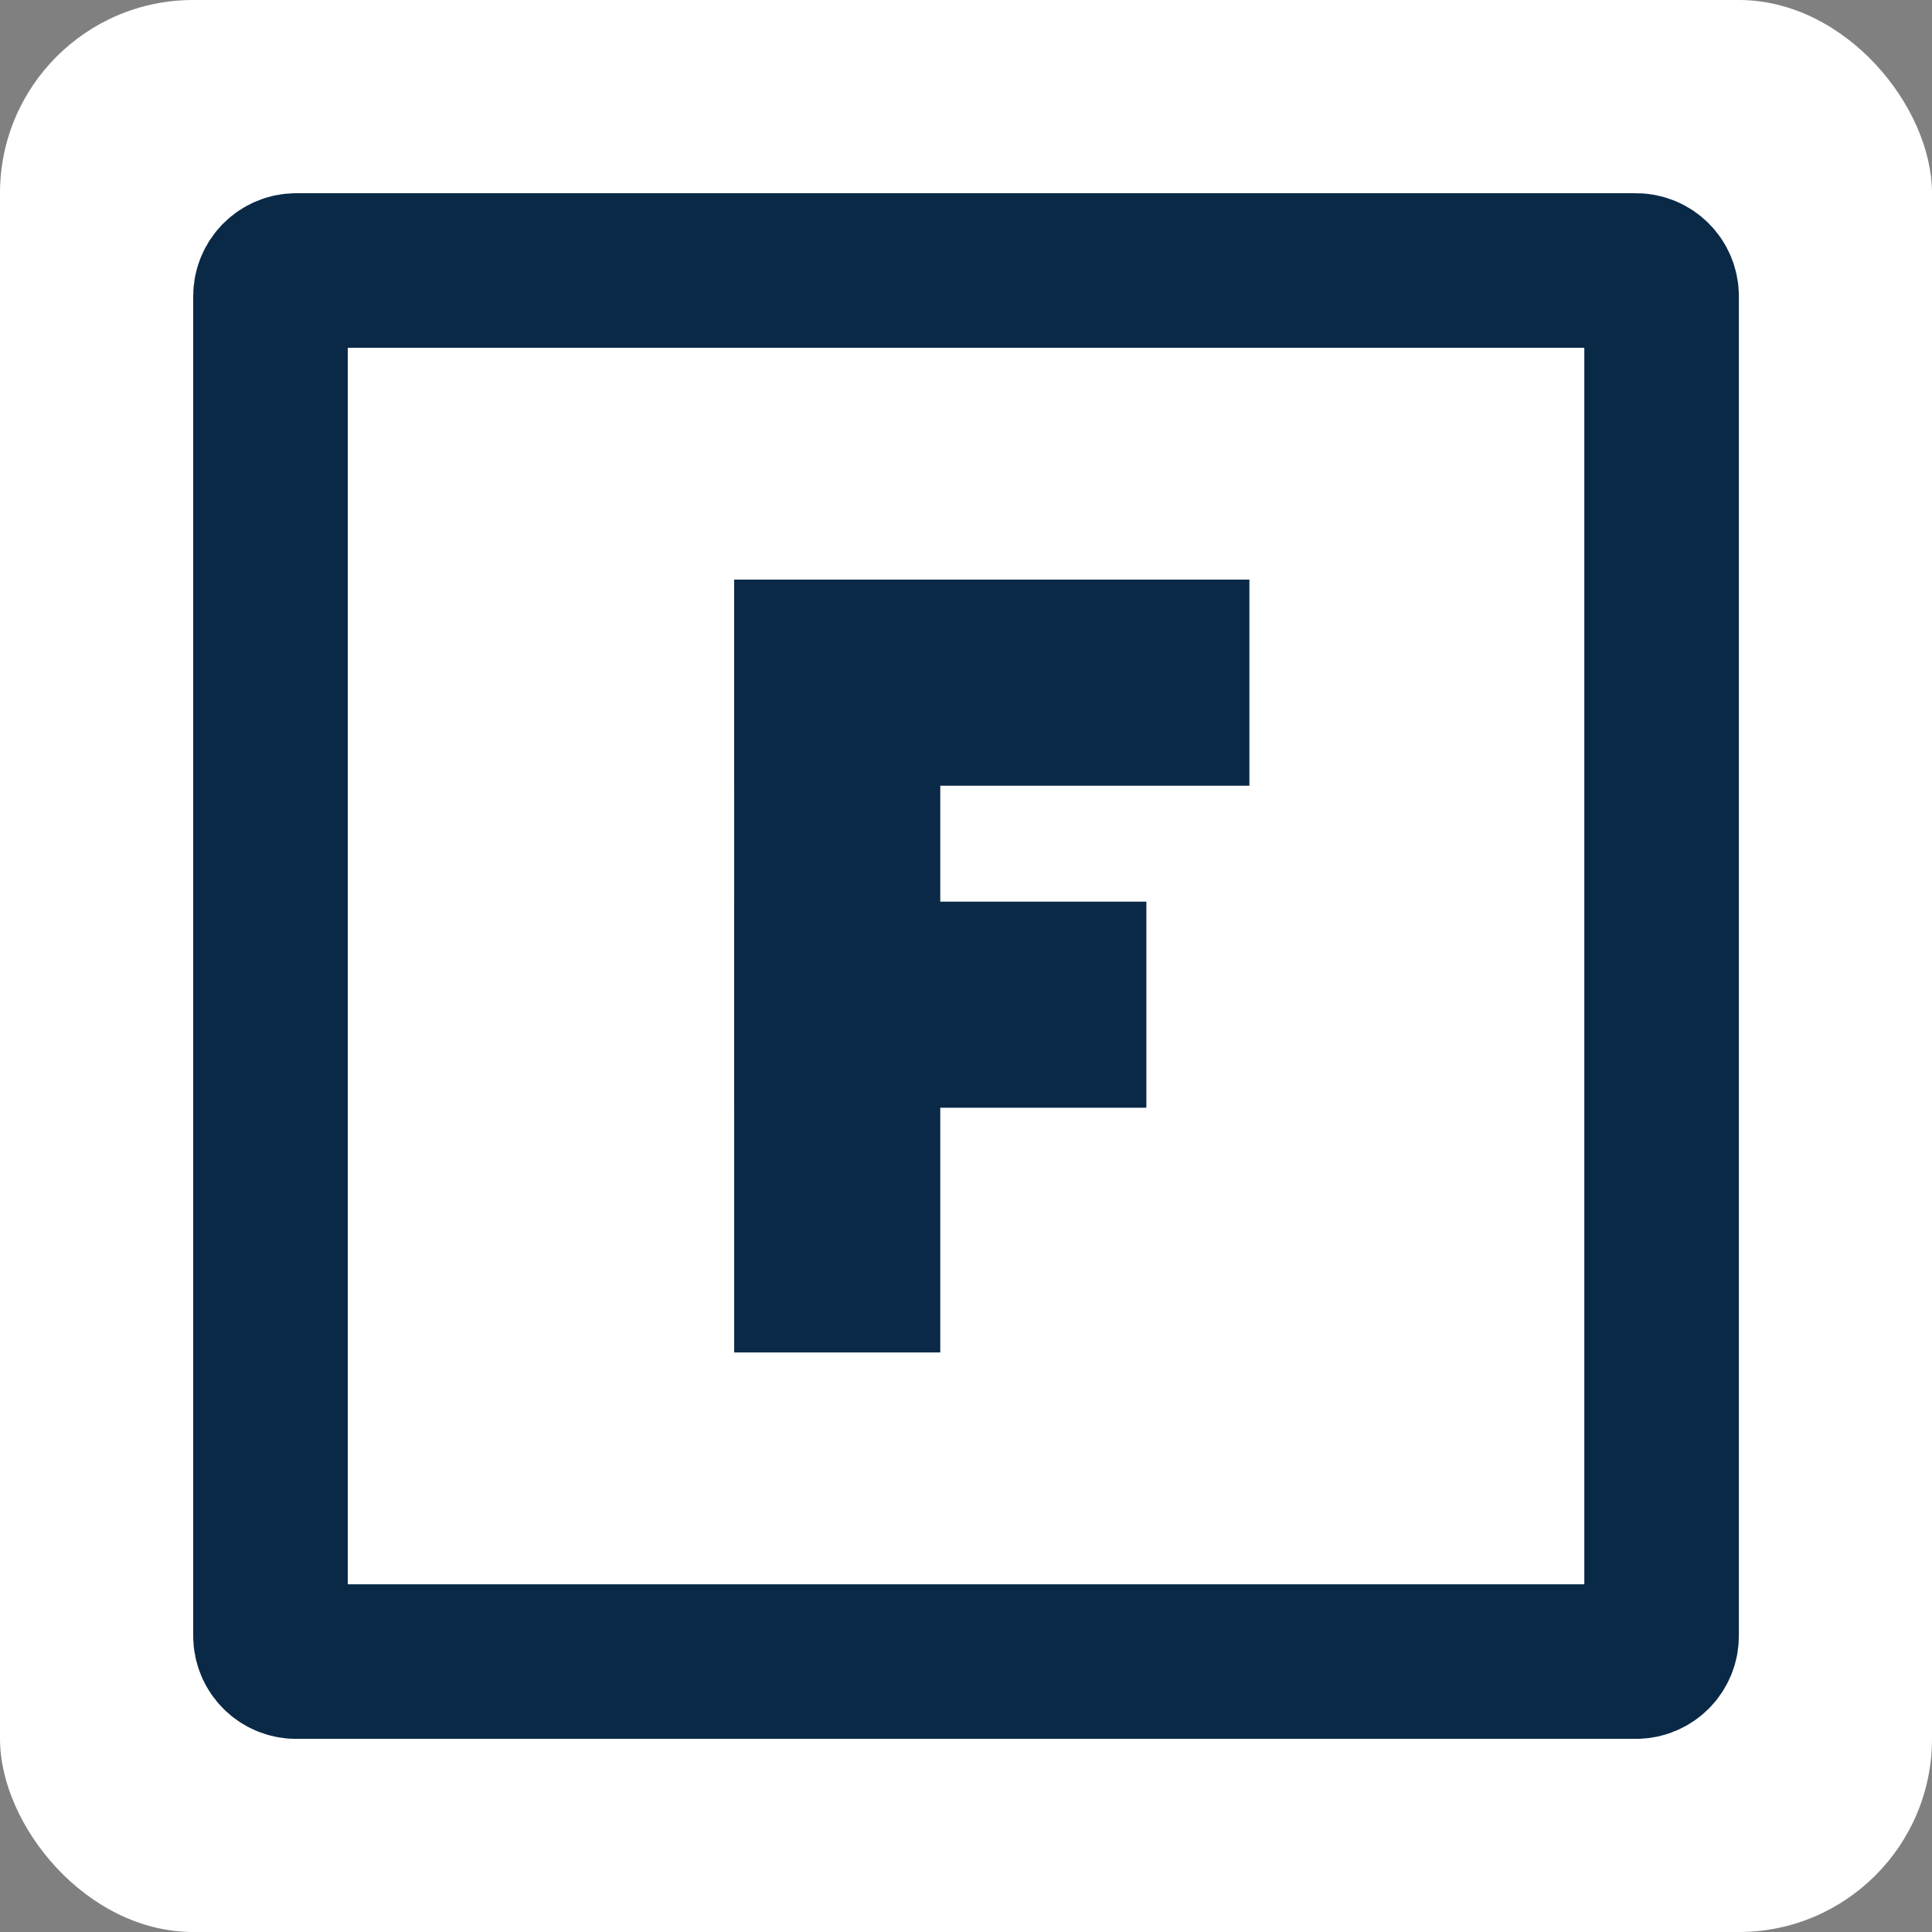
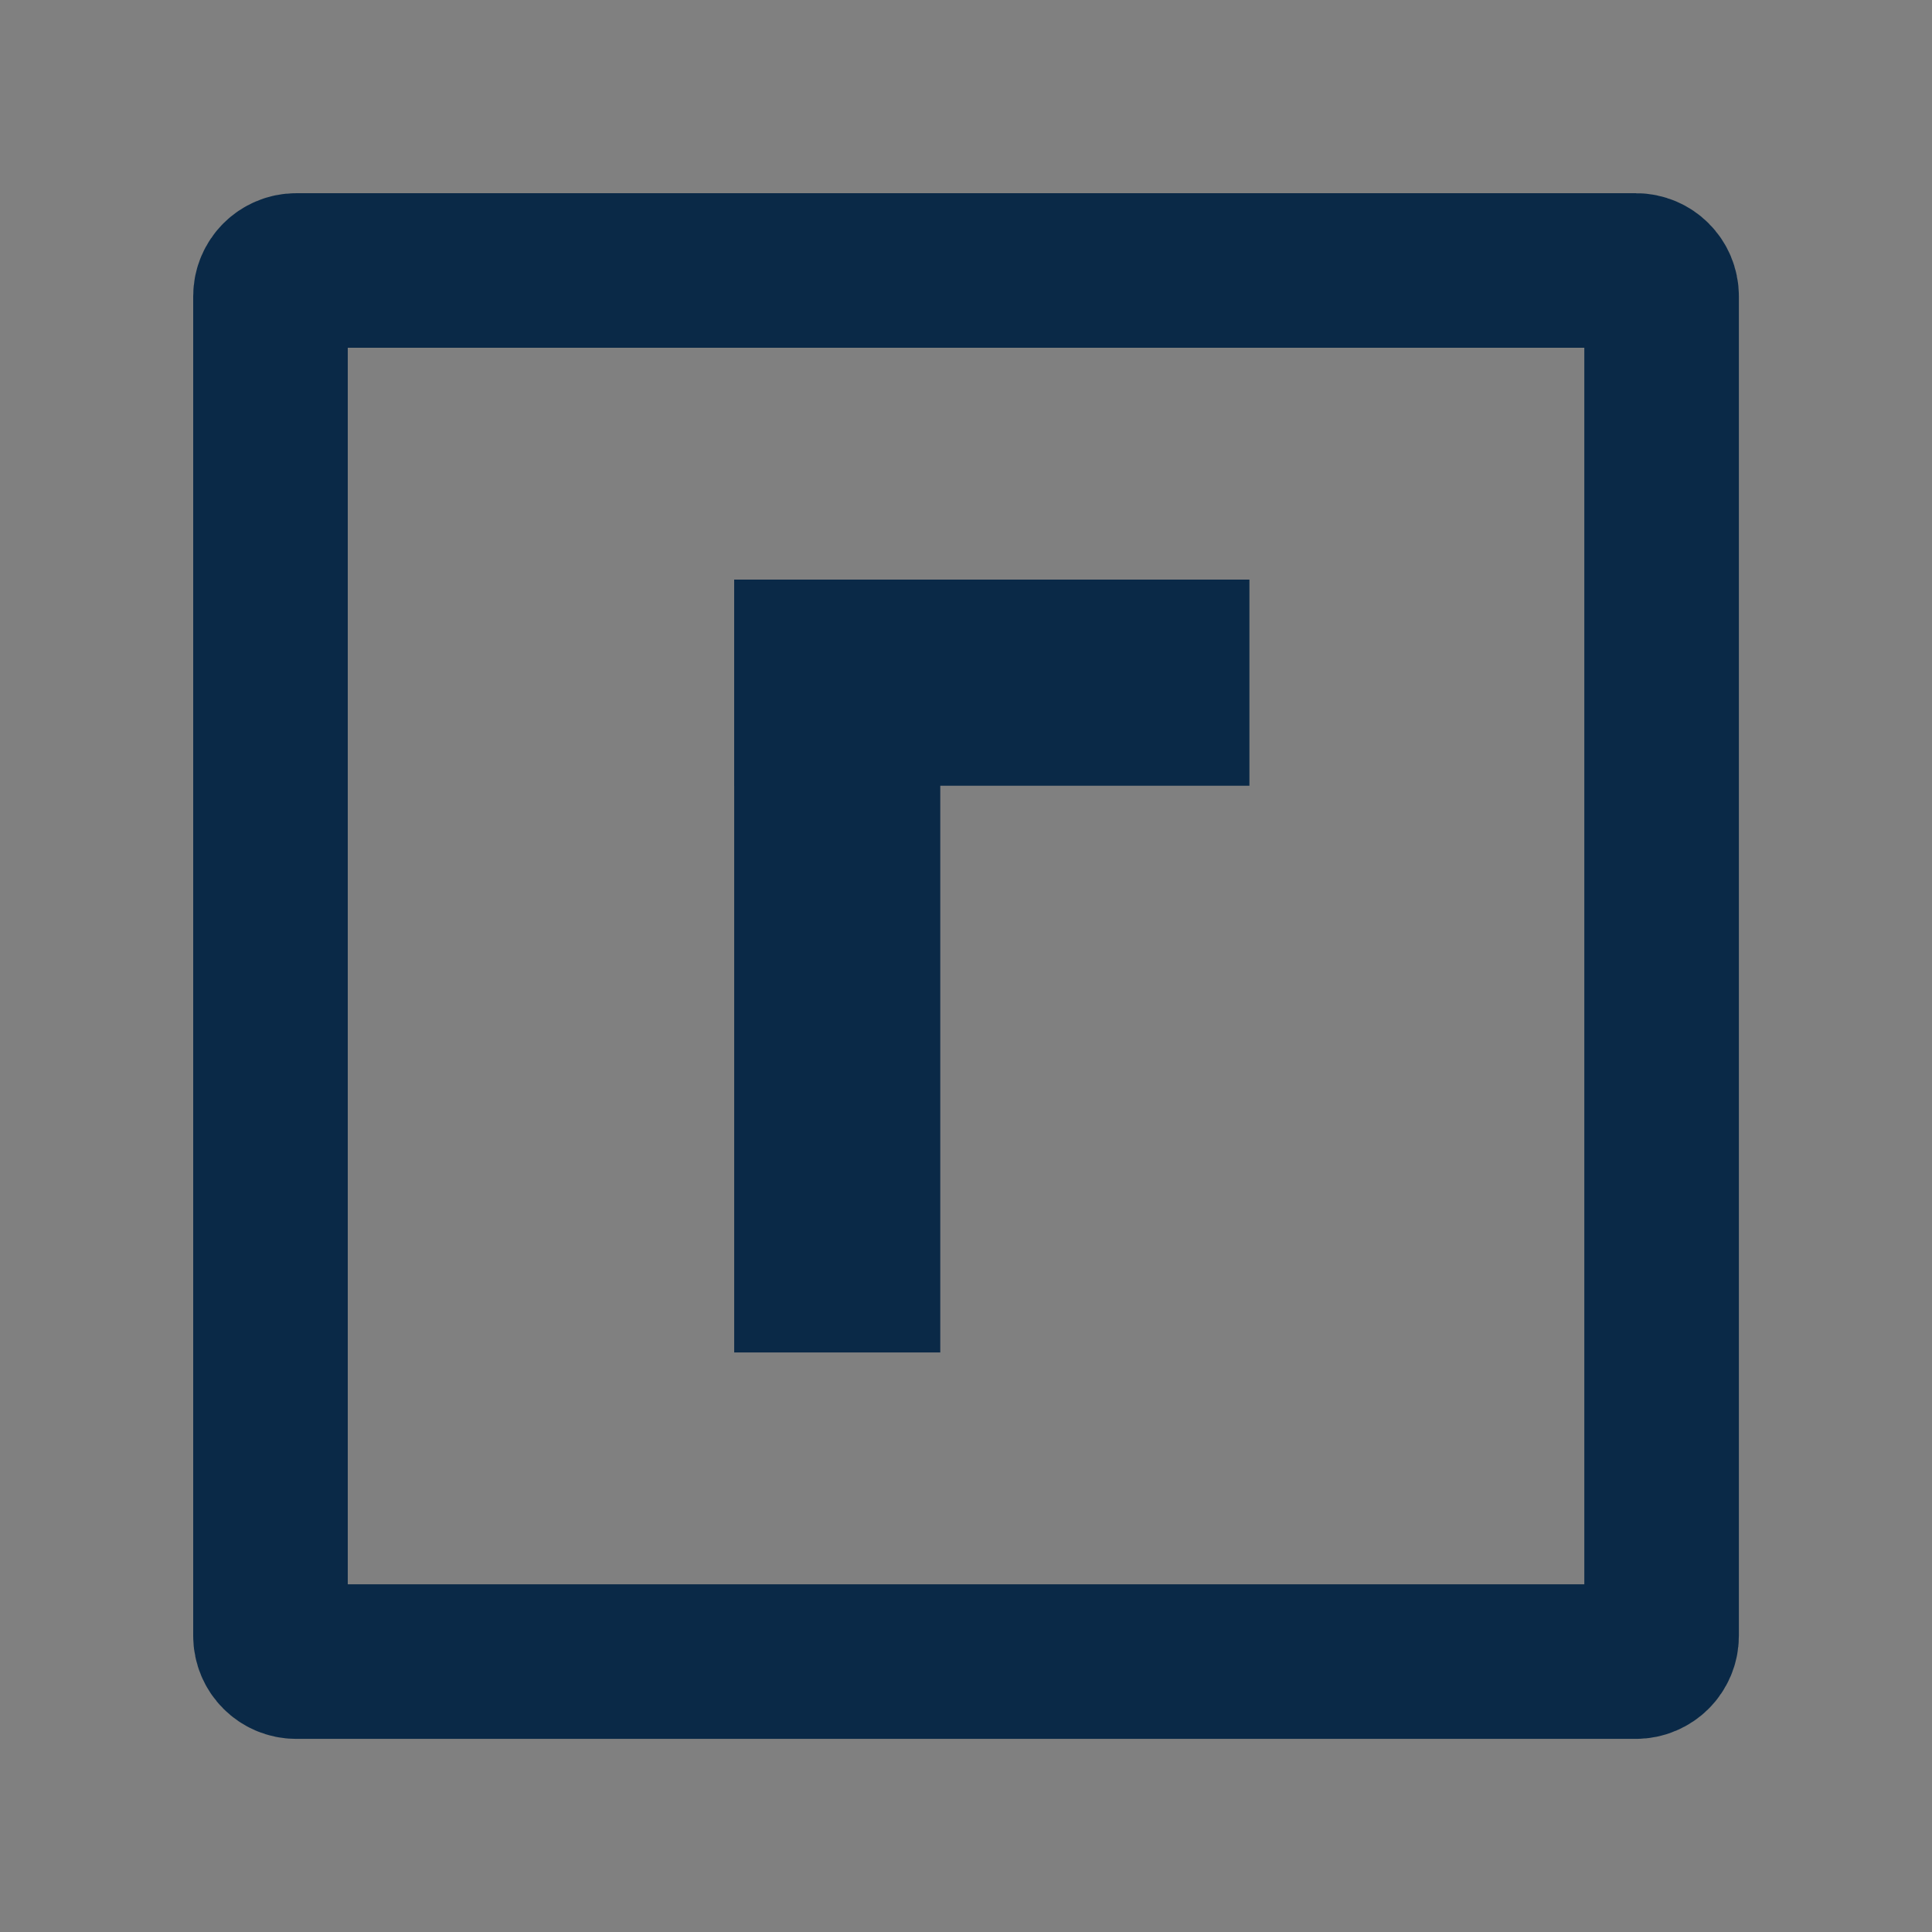
<svg xmlns="http://www.w3.org/2000/svg" version="1.1" width="1000" height="1000">
  <rect width="100%" height="100%" fill="#808080" stroke="none" />
  <g clip-path="url(#SvgjsClipPath1160)">
-     <rect width="1000" height="1000" fill="#ffffff" />
    <g transform="matrix(6.667,0,0,6.667,100,100)">
      <svg version="1.1" width="120" height="120">
        <svg width="120" height="120" viewBox="0 0 120 120" fill="none">
          <g clip-path="url(#clip0_25_3)">
            <path d="M112 6H8C6.895 6 6 6.895 6 8V112C6 113.105 6.895 114 8 114H112C113.105 114 114 113.105 114 112V8C114 6.895 113.105 6 112 6Z" stroke="#0A2947" stroke-width="12" />
            <path d="M58 30H42V90H58V30Z" fill="#0A2947" />
            <path d="M82 30H42V46H82V30Z" fill="#0A2947" />
-             <path d="M74 55H42V71H74V55Z" fill="#0A2947" />
+             <path d="M74 55H42H74V55Z" fill="#0A2947" />
          </g>
          <defs>
            <clipPath id="clip0_25_3">
              <rect width="120" height="120" fill="white" />
            </clipPath>
            <clipPath id="SvgjsClipPath1160">
              <rect width="1000" height="1000" x="0" y="0" rx="100" ry="100" />
            </clipPath>
          </defs>
        </svg>
      </svg>
    </g>
  </g>
</svg>